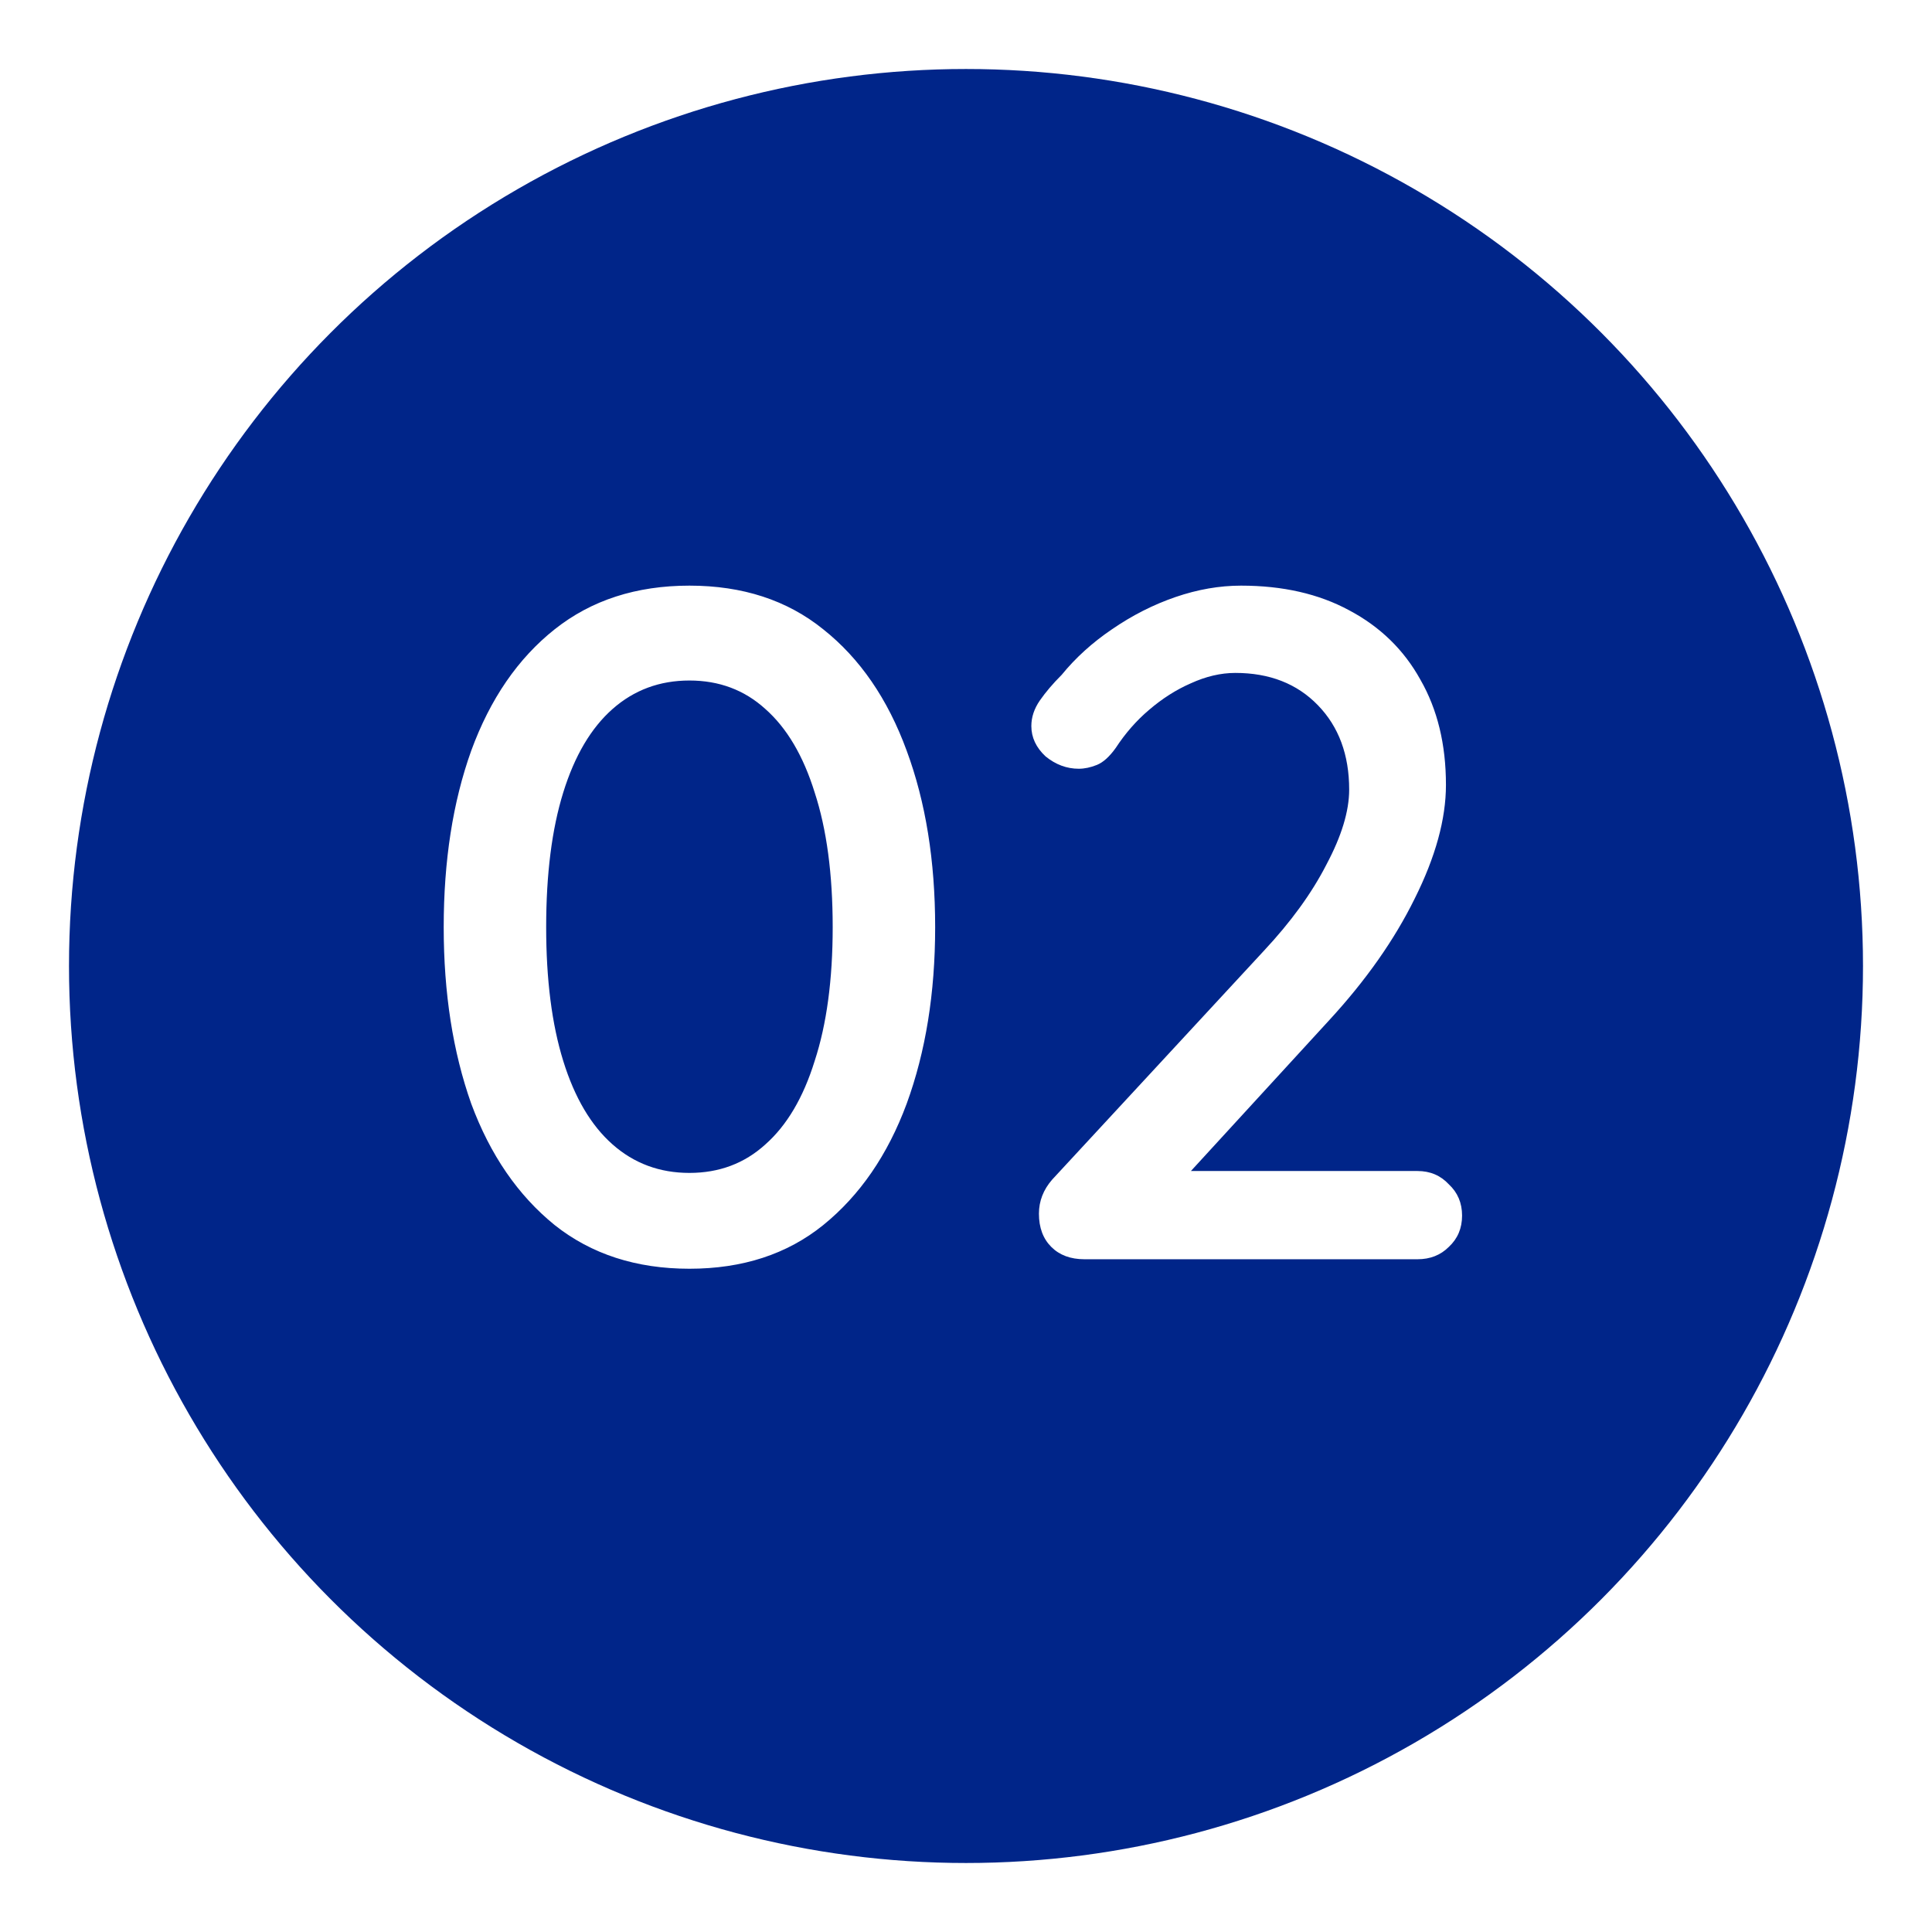
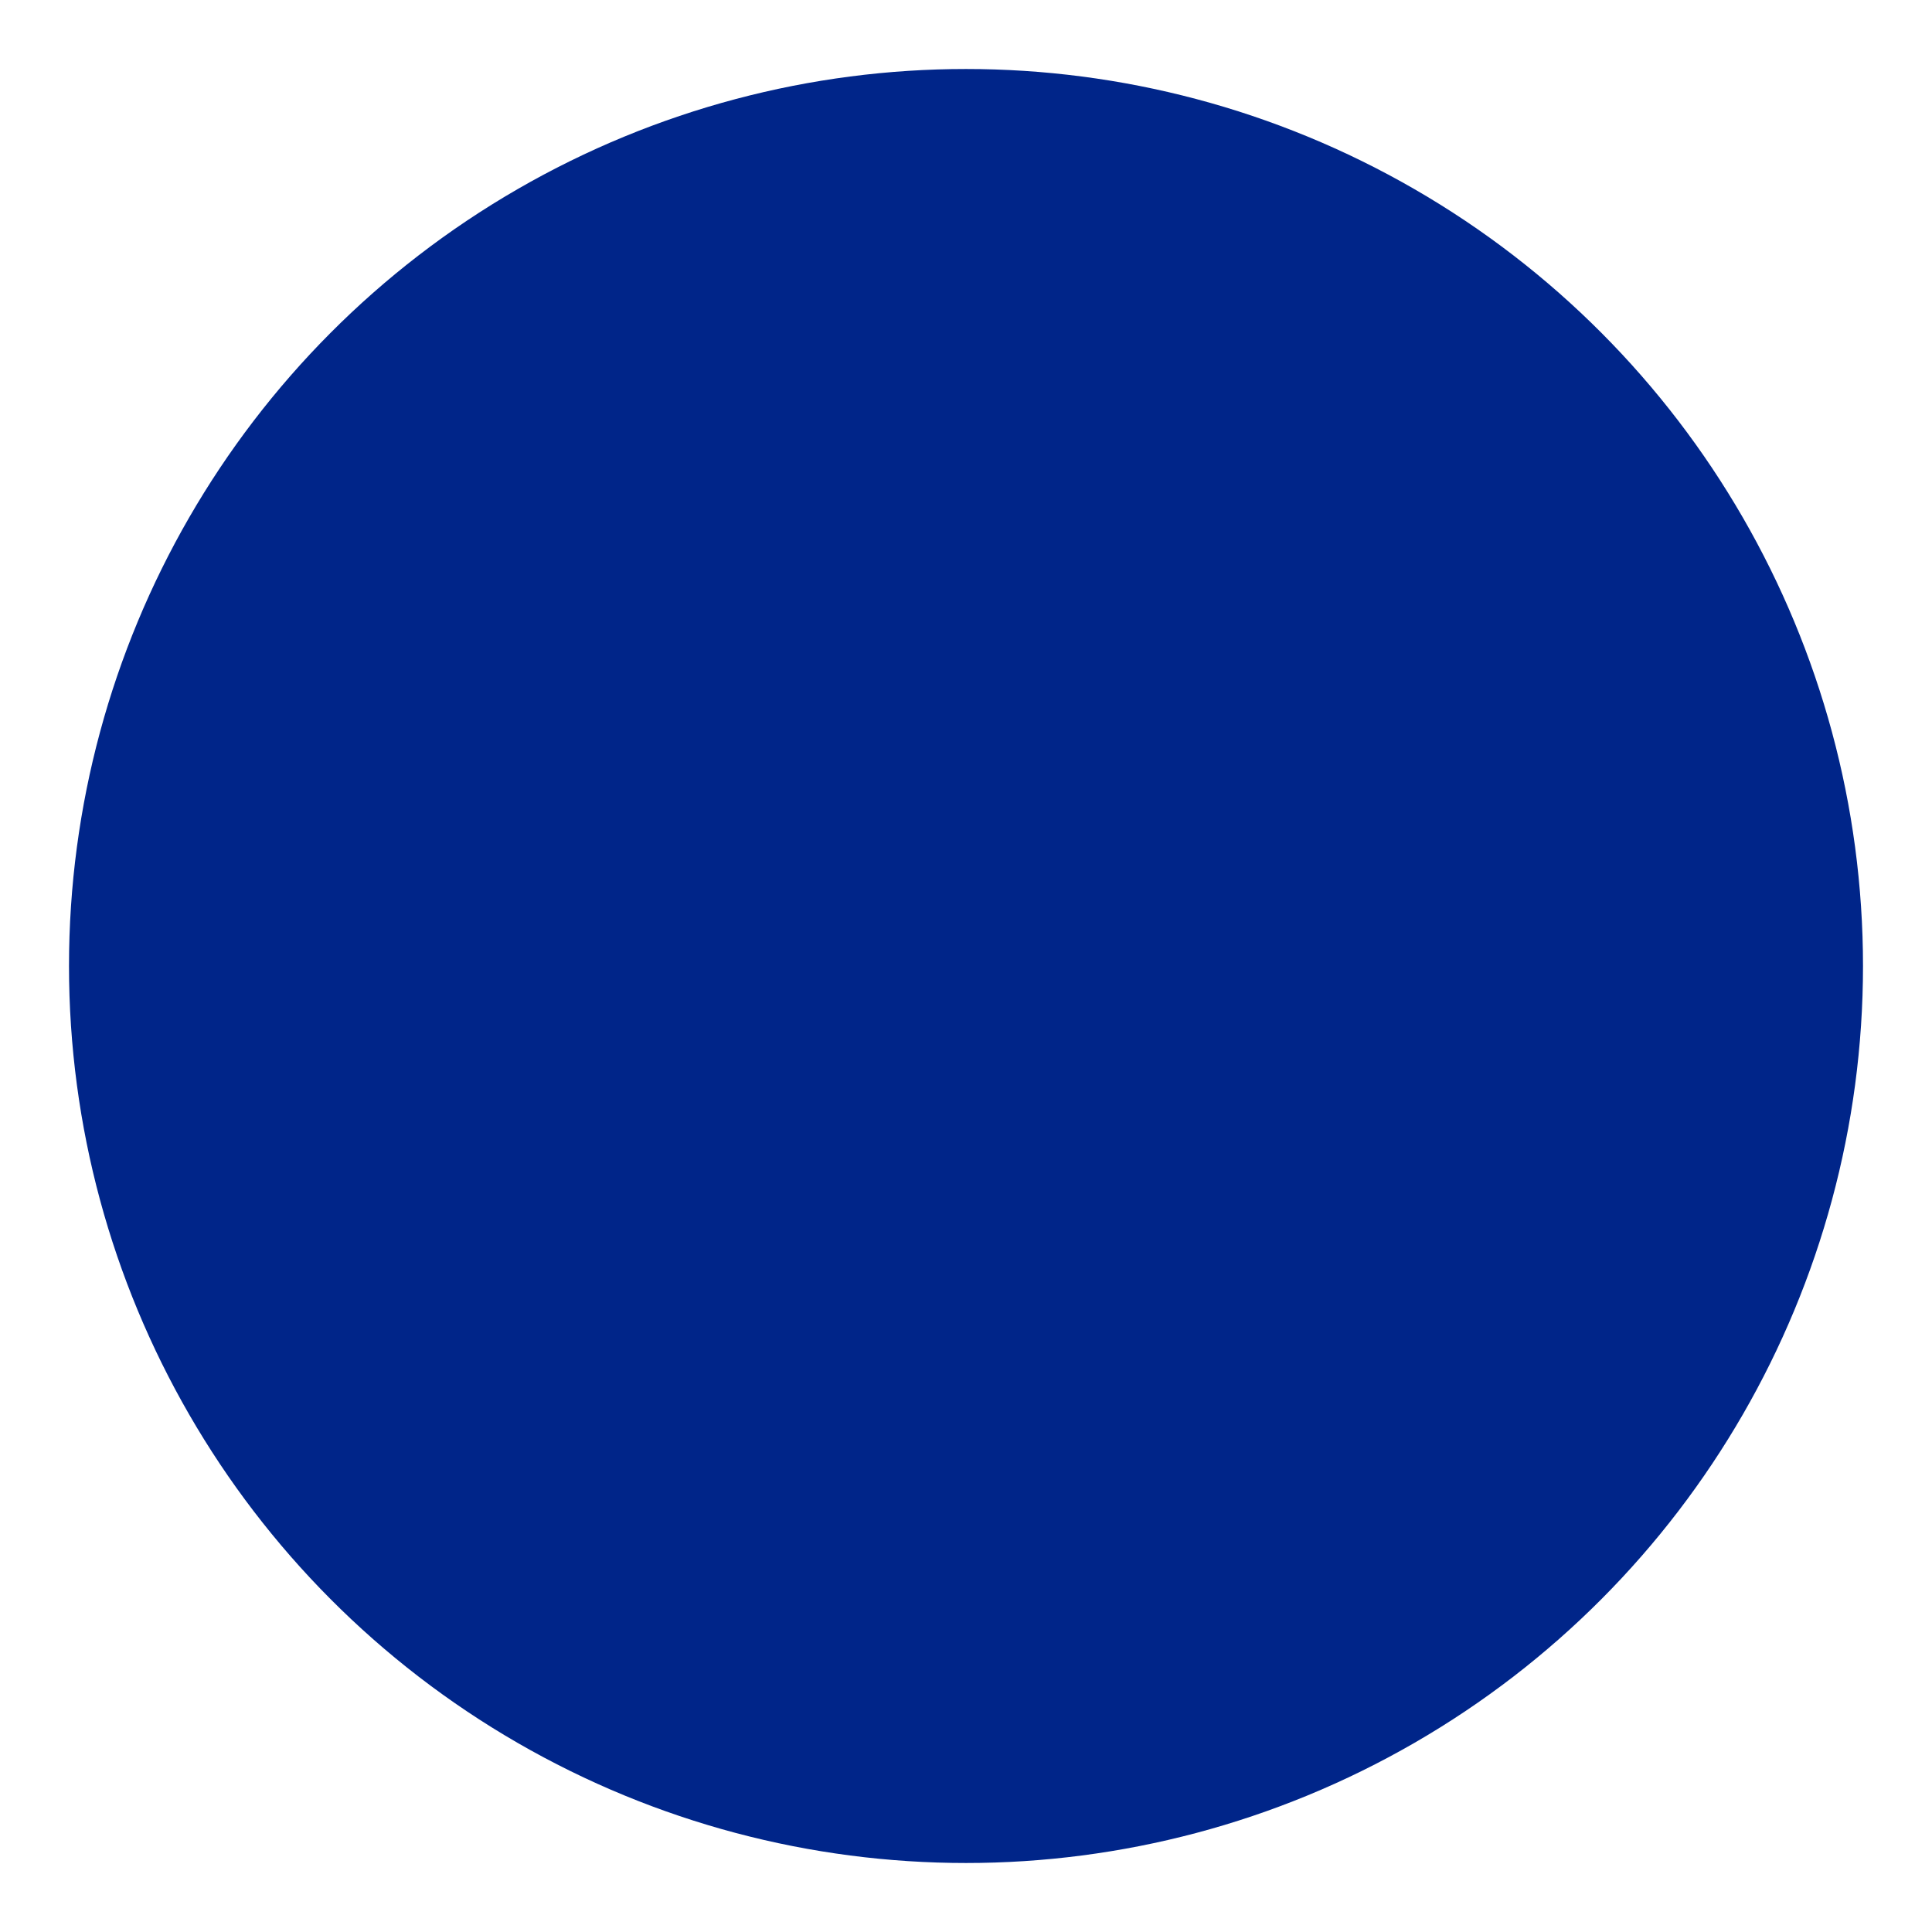
<svg xmlns="http://www.w3.org/2000/svg" width="112" height="112" viewBox="0 0 112 112" fill="none">
  <g filter="url(#filter0_d_2088_69)">
    <circle cx="56" cy="52" r="52" fill="#002589" />
  </g>
-   <path d="M39.967 73.55C36.887 73.55 34.283 72.707 32.157 71.02C30.03 69.297 28.417 66.95 27.317 63.98C26.253 60.973 25.722 57.563 25.722 53.75C25.722 49.9 26.253 46.49 27.317 43.52C28.417 40.513 30.03 38.167 32.157 36.48C34.283 34.793 36.887 33.95 39.967 33.95C43.047 33.95 45.632 34.793 47.722 36.48C49.848 38.167 51.462 40.513 52.562 43.52C53.662 46.49 54.212 49.9 54.212 53.75C54.212 57.563 53.662 60.973 52.562 63.98C51.462 66.95 49.848 69.297 47.722 71.02C45.632 72.707 43.047 73.55 39.967 73.55ZM39.967 67.995C41.69 67.995 43.157 67.445 44.367 66.345C45.613 65.245 46.567 63.632 47.227 61.505C47.923 59.378 48.272 56.793 48.272 53.75C48.272 50.67 47.923 48.067 47.227 45.94C46.567 43.813 45.613 42.2 44.367 41.1C43.157 40 41.69 39.45 39.967 39.45C38.243 39.45 36.758 40 35.512 41.1C34.265 42.2 33.312 43.813 32.652 45.94C31.992 48.067 31.662 50.67 31.662 53.75C31.662 56.793 31.992 59.378 32.652 61.505C33.312 63.632 34.265 65.245 35.512 66.345C36.758 67.445 38.243 67.995 39.967 67.995ZM82.174 67.885C82.907 67.885 83.512 68.142 83.989 68.655C84.502 69.132 84.758 69.737 84.758 70.47C84.758 71.203 84.502 71.808 83.989 72.285C83.512 72.762 82.907 73 82.174 73H62.868C62.062 73 61.42 72.762 60.944 72.285C60.467 71.808 60.228 71.167 60.228 70.36C60.228 69.627 60.485 68.967 60.998 68.38L73.263 55.125C74.84 53.438 76.05 51.77 76.894 50.12C77.773 48.47 78.213 47.022 78.213 45.775C78.213 43.758 77.609 42.127 76.398 40.88C75.189 39.633 73.594 39.01 71.614 39.01C70.77 39.01 69.909 39.212 69.028 39.615C68.185 39.982 67.379 40.495 66.609 41.155C65.875 41.778 65.234 42.512 64.683 43.355C64.317 43.868 63.95 44.198 63.584 44.345C63.217 44.492 62.868 44.565 62.538 44.565C61.842 44.565 61.2 44.327 60.614 43.85C60.063 43.337 59.788 42.75 59.788 42.09C59.788 41.577 59.953 41.082 60.283 40.605C60.614 40.128 61.035 39.633 61.548 39.12C62.355 38.13 63.327 37.25 64.463 36.48C65.637 35.673 66.865 35.05 68.148 34.61C69.432 34.17 70.697 33.95 71.944 33.95C74.364 33.95 76.454 34.427 78.213 35.38C80.01 36.333 81.385 37.672 82.338 39.395C83.329 41.118 83.823 43.153 83.823 45.5C83.823 47.48 83.219 49.68 82.008 52.1C80.835 54.483 79.185 56.83 77.058 59.14L68.534 68.435L67.928 67.885H82.174Z" fill="white" />
  <defs>
    <filter id="filter0_d_2088_69" x="0" y="0" width="112" height="112" filterUnits="userSpaceOnUse" color-interpolation-filters="sRGB">
      <feFlood flood-opacity="0" result="BackgroundImageFix" />
      <feColorMatrix in="SourceAlpha" type="matrix" values="0 0 0 0 0 0 0 0 0 0 0 0 0 0 0 0 0 0 127 0" result="hardAlpha" />
      <feOffset dy="4" />
      <feGaussianBlur stdDeviation="2" />
      <feComposite in2="hardAlpha" operator="out" />
      <feColorMatrix type="matrix" values="0 0 0 0 0 0 0 0 0 0 0 0 0 0 0 0 0 0 0.25 0" />
      <feBlend mode="normal" in2="BackgroundImageFix" result="effect1_dropShadow_2088_69" />
      <feBlend mode="normal" in="SourceGraphic" in2="effect1_dropShadow_2088_69" result="shape" />
    </filter>
  </defs>
</svg>